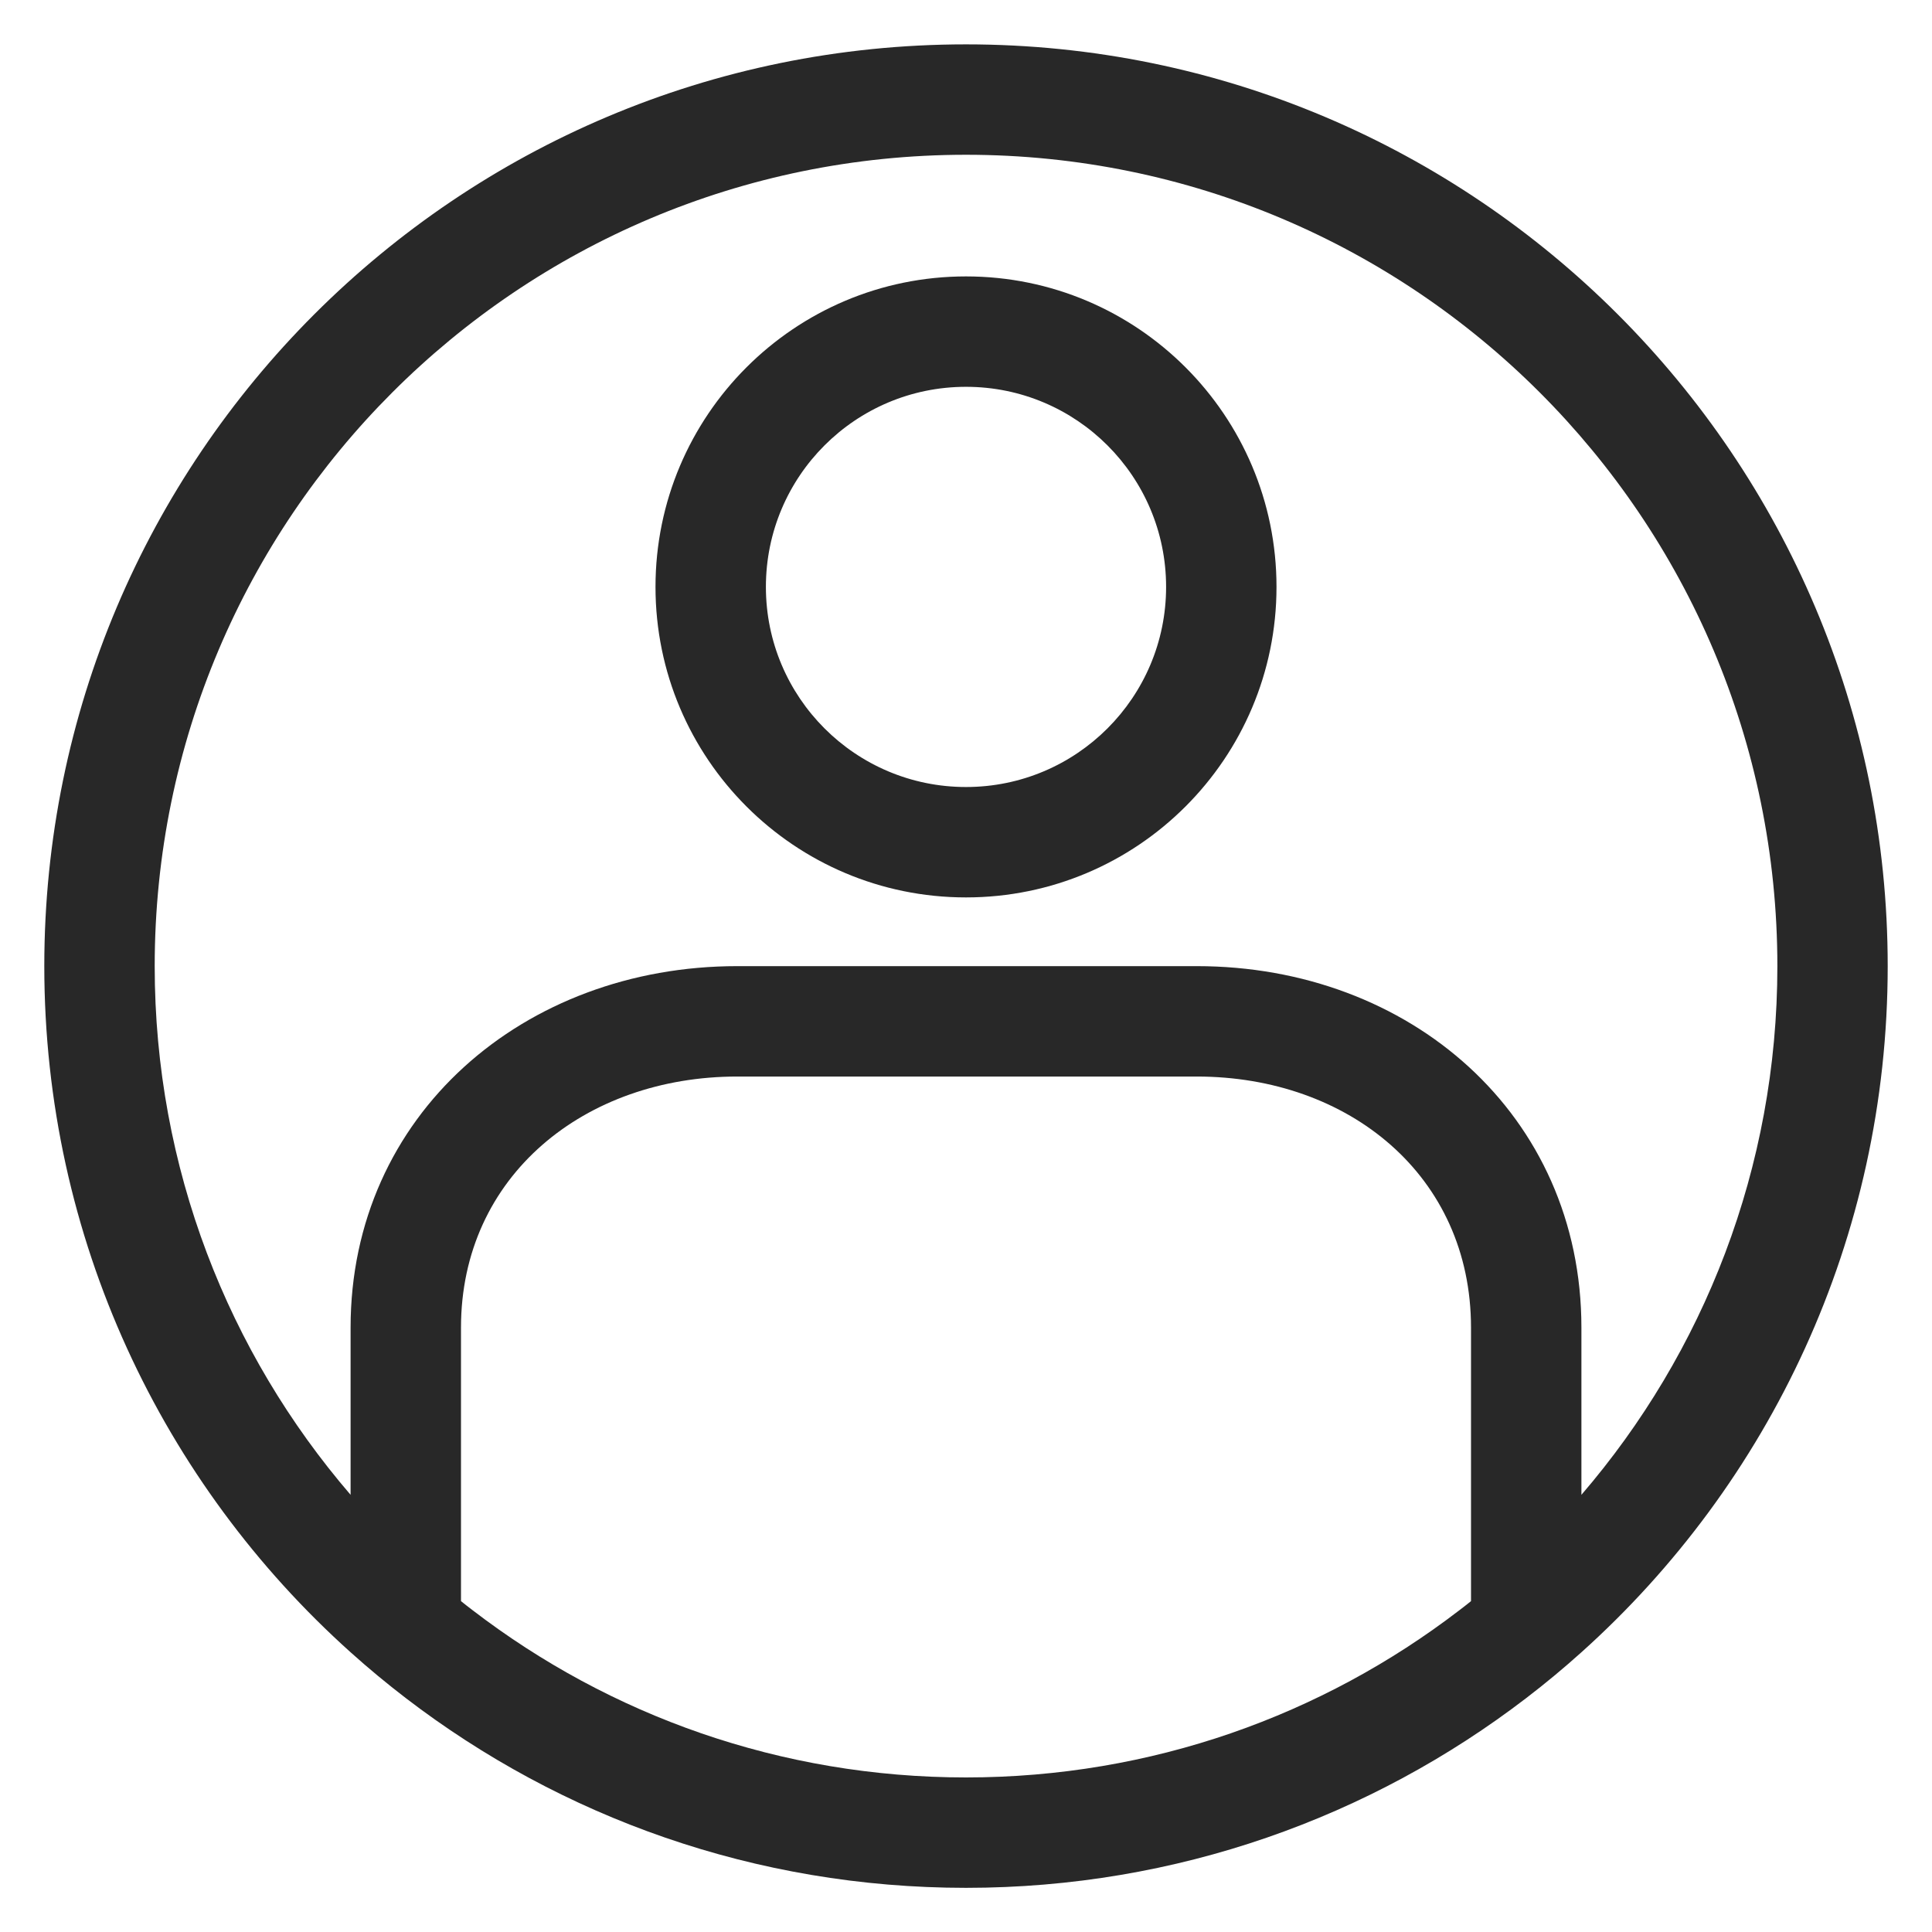
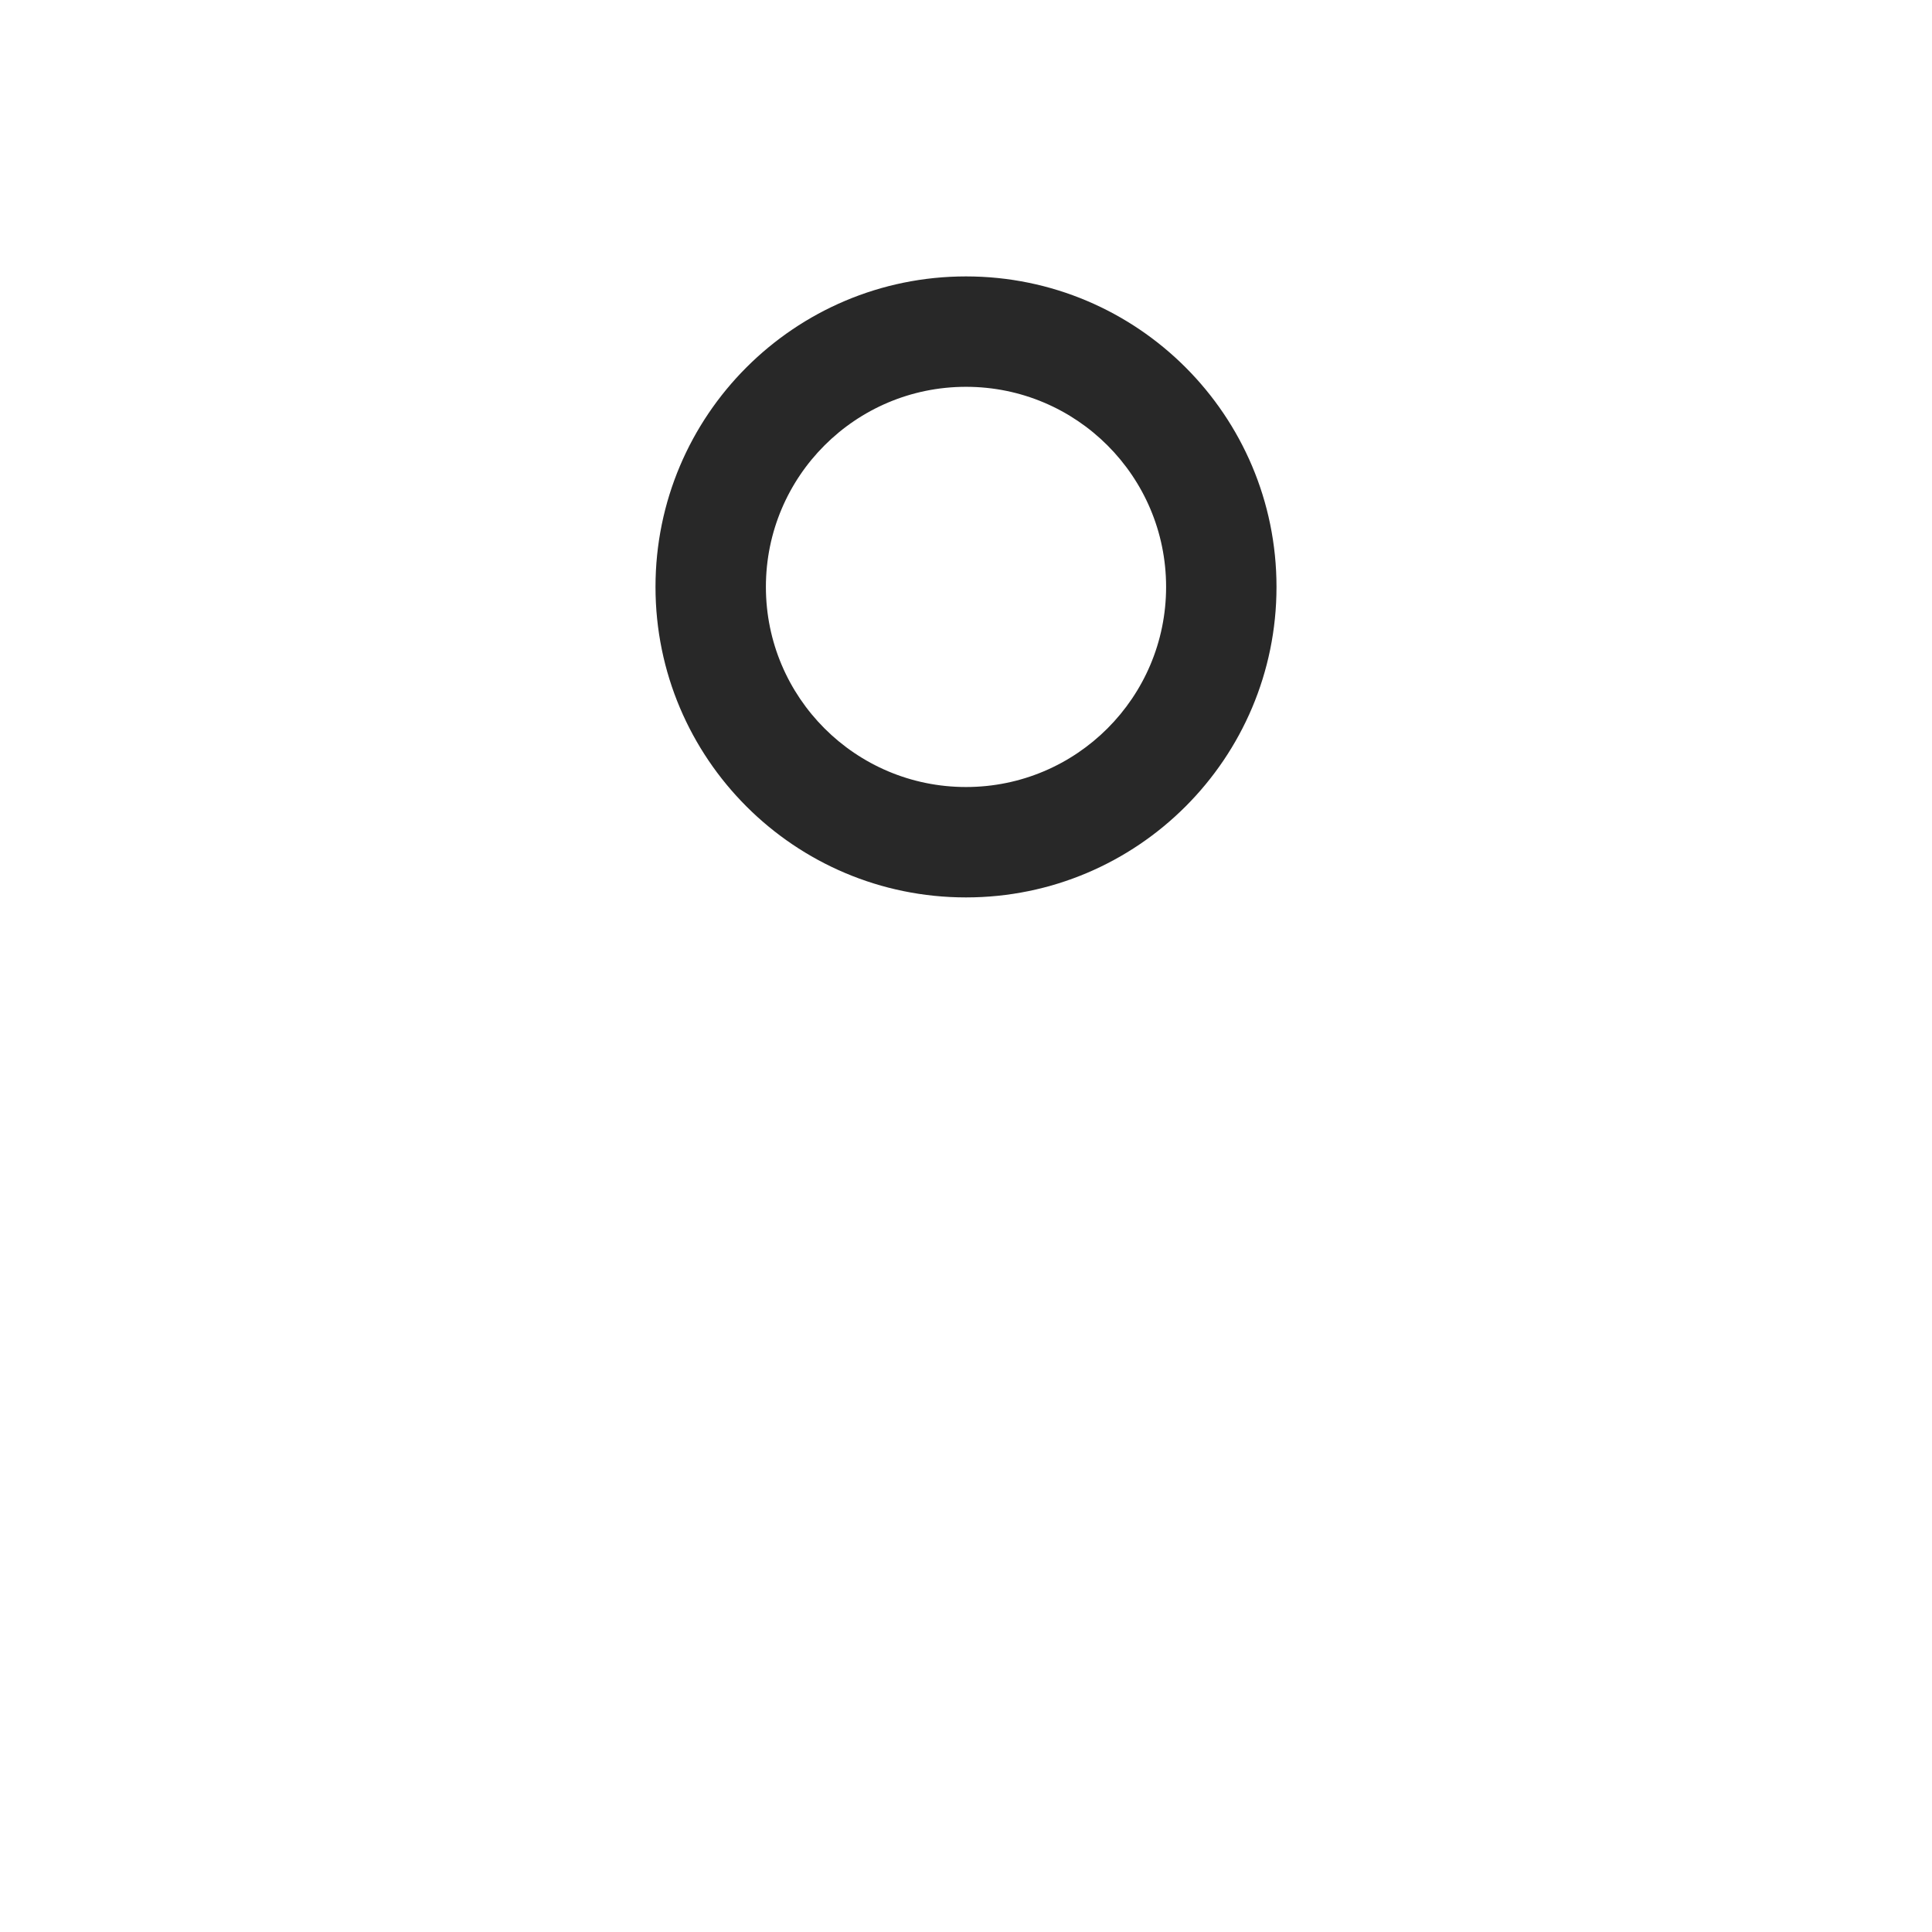
<svg xmlns="http://www.w3.org/2000/svg" width="28" height="28" viewBox="0 0 28 28" fill="none">
-   <path fill-rule="evenodd" clip-rule="evenodd" d="M5.081 21.664V19.241C5.081 16.154 7.597 14.002 10.684 14.002H17.344C20.431 14.002 22.919 16.154 22.919 19.241V21.664C24.69 19.605 25.759 16.928 25.759 14.002C25.759 7.508 20.494 2.243 14 2.243C7.506 2.243 2.242 7.508 2.242 14.002C2.242 16.928 3.31 19.605 5.081 21.664ZM5.881 24.61C5.606 24.399 5.339 24.178 5.081 23.946C2.356 21.501 0.642 17.951 0.642 14.002C0.642 6.624 6.622 0.643 14 0.643C21.378 0.643 27.358 6.624 27.358 14.002C27.358 17.951 25.644 21.501 22.919 23.946C22.661 24.178 22.395 24.399 22.119 24.61C19.869 26.335 17.054 27.36 14 27.36C10.946 27.36 8.131 26.335 5.881 24.61ZM21.319 23.205C21.262 23.251 21.204 23.296 21.146 23.34C19.165 24.859 16.69 25.76 14 25.76C11.31 25.76 8.835 24.859 6.854 23.34C6.796 23.296 6.738 23.251 6.681 23.205V19.241C6.681 17.038 8.481 15.602 10.684 15.602H17.344C19.547 15.602 21.319 17.038 21.319 19.241V23.205Z" fill="#282828" />
  <path fill-rule="evenodd" clip-rule="evenodd" d="M14 11.406C15.602 11.406 16.9 10.107 16.9 8.506C16.9 6.904 15.602 5.606 14 5.606C12.398 5.606 11.1 6.904 11.1 8.506C11.1 10.107 12.398 11.406 14 11.406ZM14 13.006C16.485 13.006 18.5 10.991 18.5 8.506C18.5 6.021 16.485 4.006 14 4.006C11.515 4.006 9.5 6.021 9.5 8.506C9.5 10.991 11.515 13.006 14 13.006Z" fill="#282828" />
</svg>